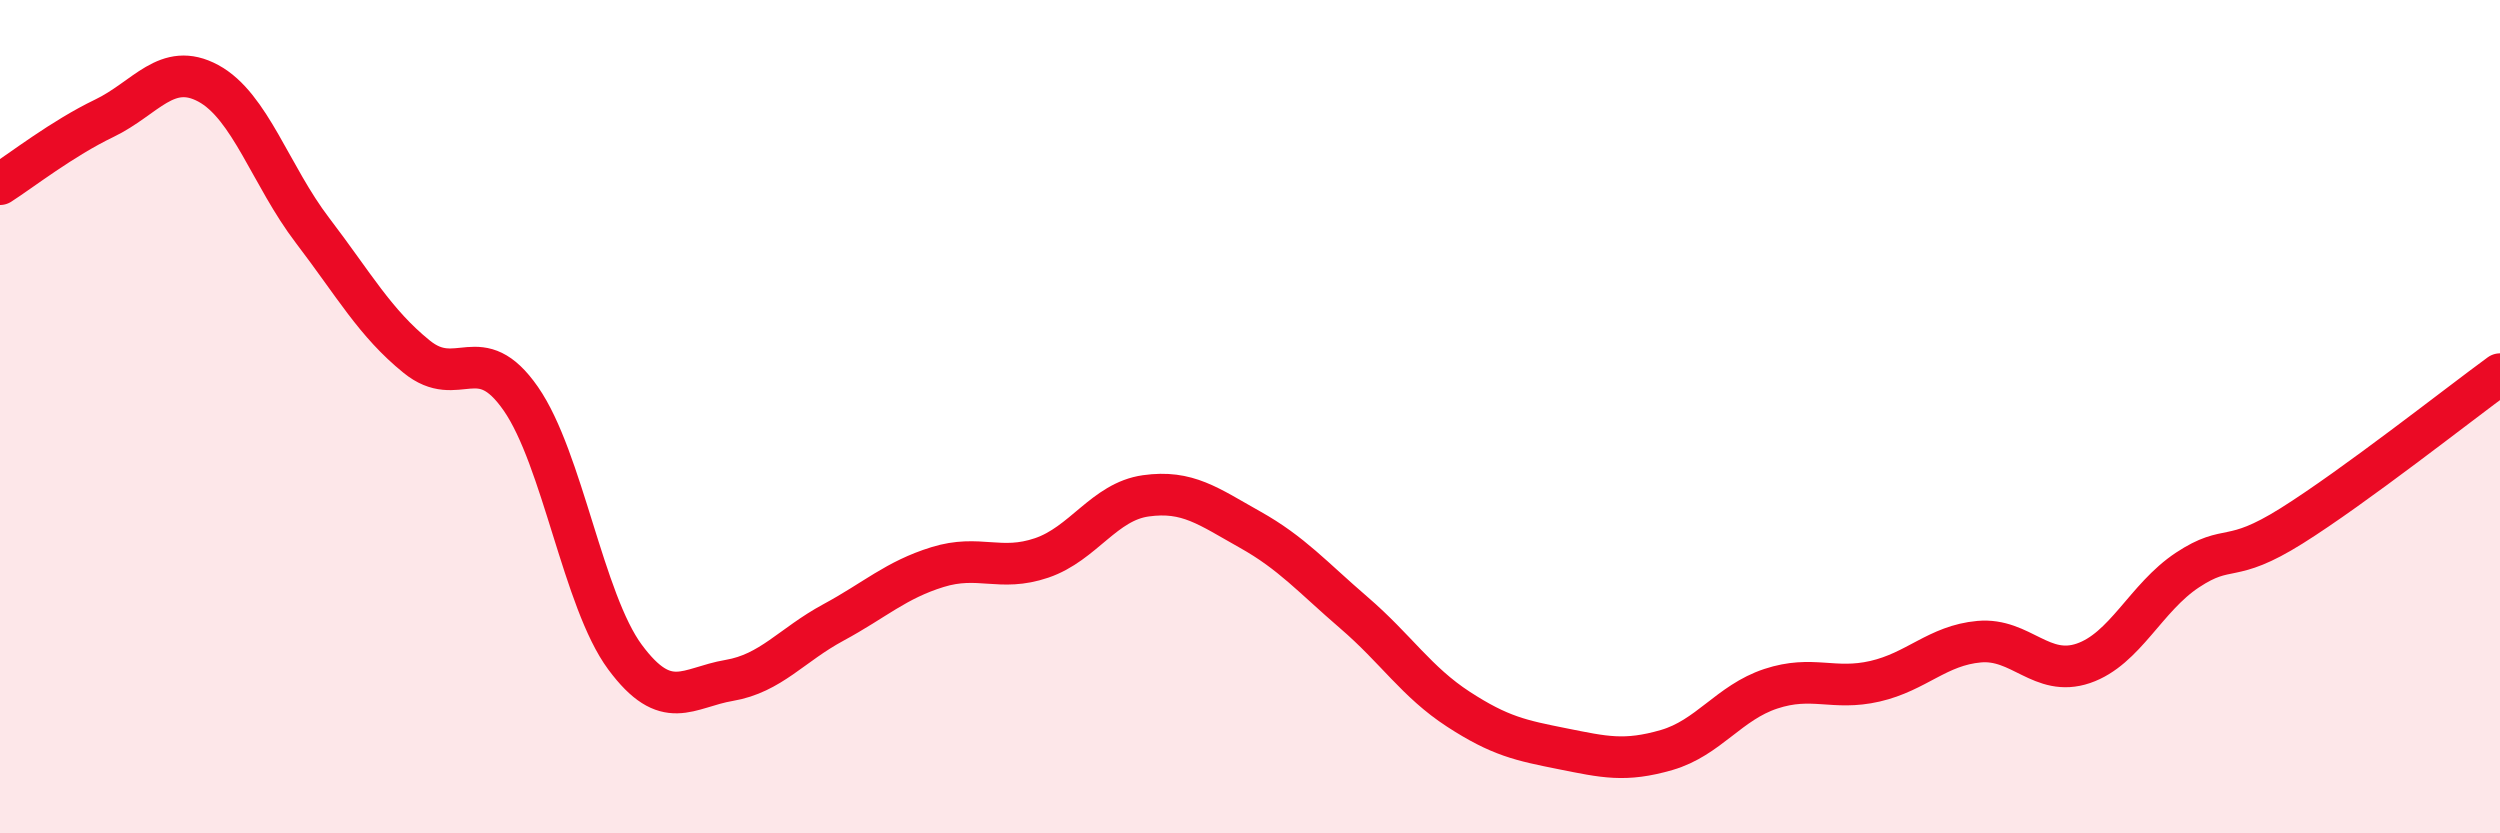
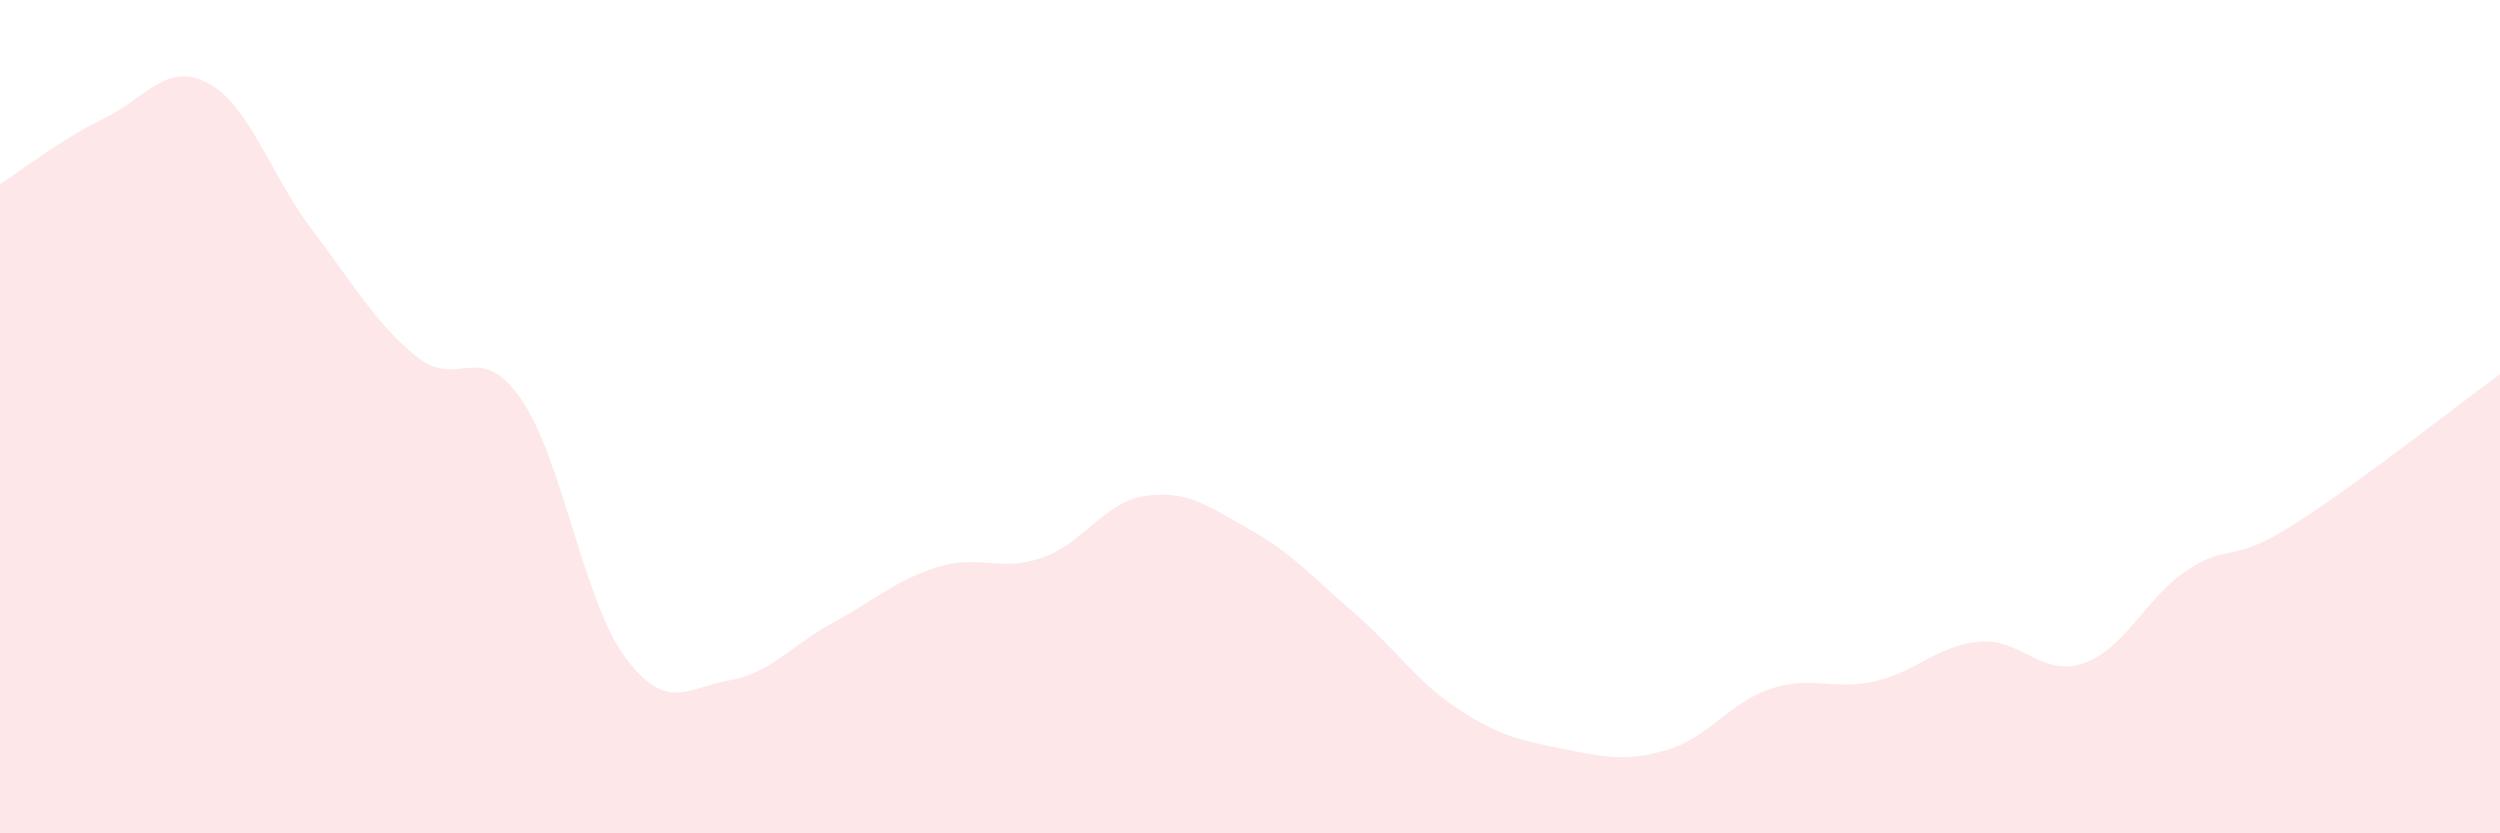
<svg xmlns="http://www.w3.org/2000/svg" width="60" height="20" viewBox="0 0 60 20">
  <path d="M 0,4.42 C 0.5,4.1 1.5,3.32 2.5,2.84 C 3.5,2.36 4,1.46 5,2 C 6,2.54 6.5,4.22 7.5,5.53 C 8.5,6.84 9,7.75 10,8.56 C 11,9.37 11.5,8.13 12.5,9.57 C 13.5,11.01 14,14.42 15,15.77 C 16,17.12 16.5,16.5 17.5,16.33 C 18.5,16.16 19,15.48 20,14.94 C 21,14.4 21.5,13.92 22.5,13.61 C 23.5,13.3 24,13.73 25,13.39 C 26,13.05 26.5,12.04 27.5,11.9 C 28.5,11.76 29,12.15 30,12.71 C 31,13.27 31.5,13.85 32.5,14.71 C 33.5,15.57 34,16.37 35,17.02 C 36,17.67 36.5,17.77 37.5,17.97 C 38.5,18.17 39,18.29 40,18 C 41,17.71 41.5,16.86 42.5,16.53 C 43.5,16.2 44,16.58 45,16.35 C 46,16.12 46.5,15.49 47.5,15.4 C 48.5,15.31 49,16.26 50,15.92 C 51,15.58 51.5,14.34 52.5,13.68 C 53.5,13.02 53.5,13.56 55,12.62 C 56.5,11.68 59,9.71 60,8.98L60 20L0 20Z" fill="#EB0A25" opacity="0.1" stroke-linecap="round" stroke-linejoin="round" />
-   <path d="M 0,4.42 C 0.5,4.1 1.5,3.32 2.5,2.84 C 3.5,2.36 4,1.46 5,2 C 6,2.54 6.5,4.22 7.5,5.53 C 8.5,6.84 9,7.75 10,8.56 C 11,9.37 11.5,8.13 12.5,9.57 C 13.5,11.01 14,14.42 15,15.77 C 16,17.12 16.5,16.5 17.5,16.33 C 18.5,16.16 19,15.48 20,14.94 C 21,14.4 21.5,13.92 22.5,13.61 C 23.5,13.3 24,13.73 25,13.39 C 26,13.05 26.5,12.04 27.5,11.9 C 28.5,11.76 29,12.15 30,12.71 C 31,13.27 31.5,13.85 32.5,14.71 C 33.5,15.57 34,16.37 35,17.02 C 36,17.67 36.5,17.77 37.5,17.97 C 38.5,18.17 39,18.29 40,18 C 41,17.71 41.5,16.86 42.5,16.53 C 43.5,16.2 44,16.58 45,16.35 C 46,16.12 46.5,15.49 47.5,15.4 C 48.5,15.31 49,16.26 50,15.92 C 51,15.58 51.5,14.34 52.5,13.68 C 53.5,13.02 53.5,13.56 55,12.62 C 56.5,11.68 59,9.71 60,8.98" stroke="#EB0A25" stroke-width="1" fill="none" stroke-linecap="round" stroke-linejoin="round" />
</svg>